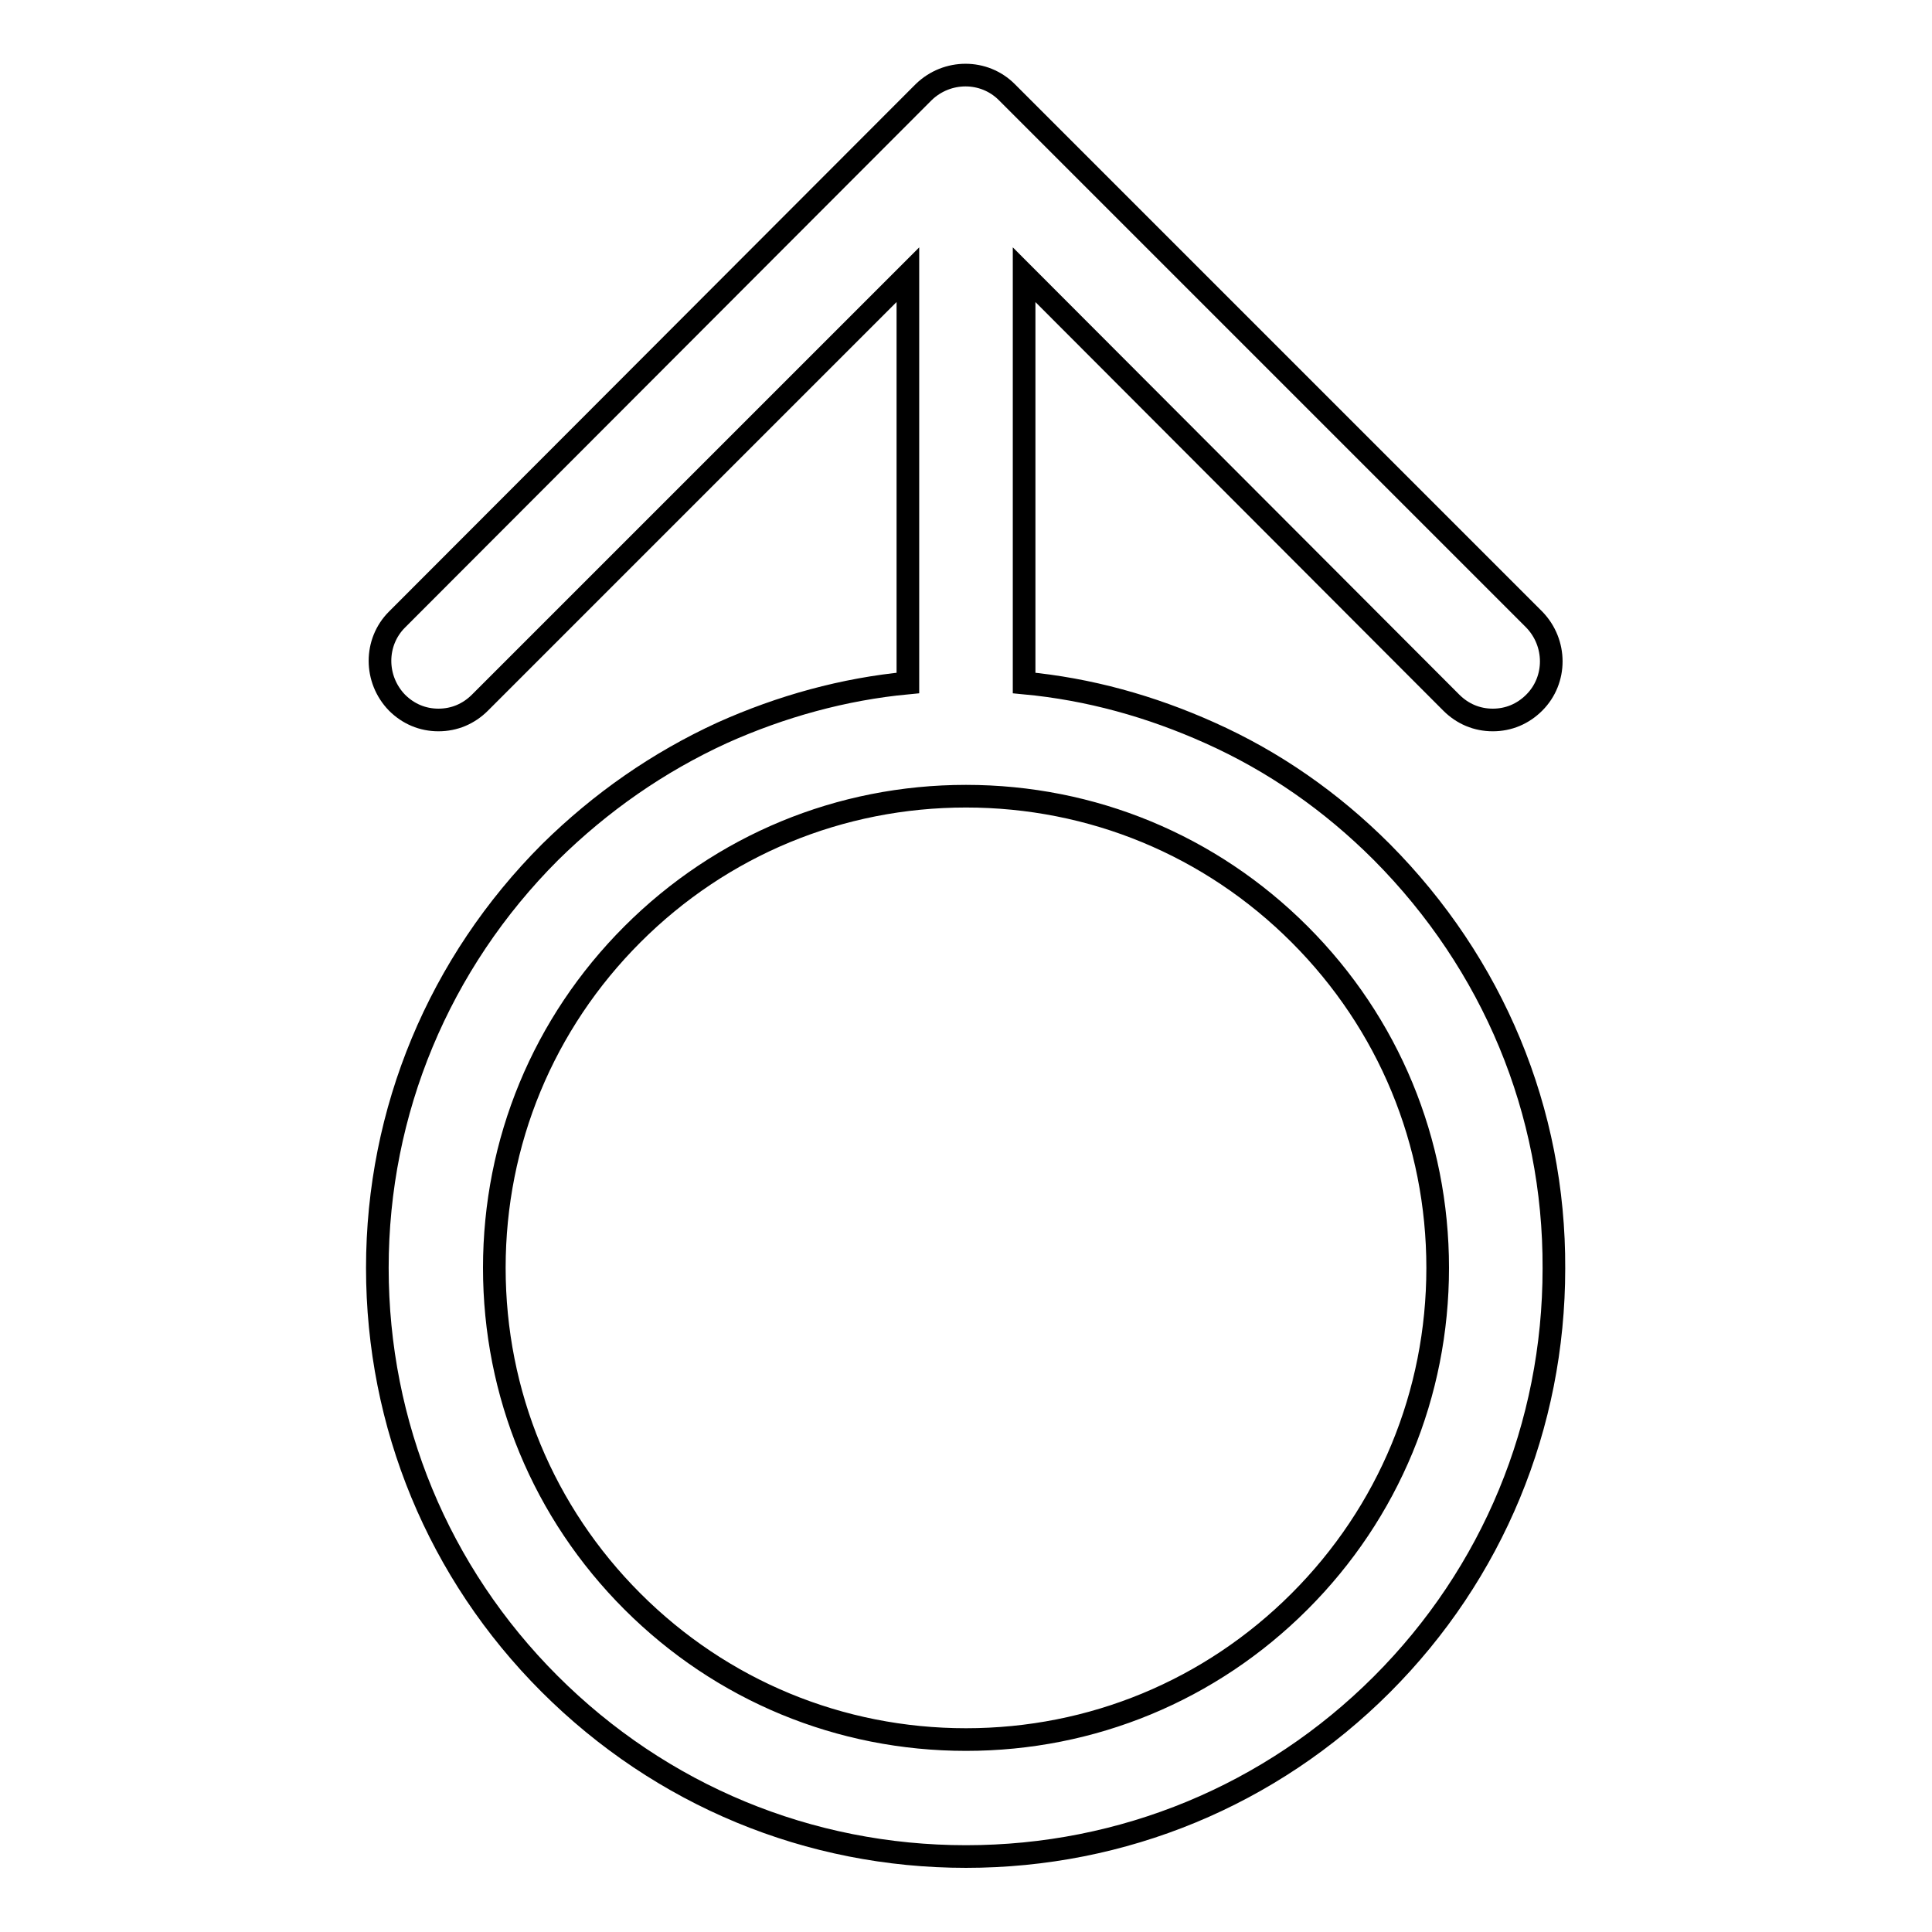
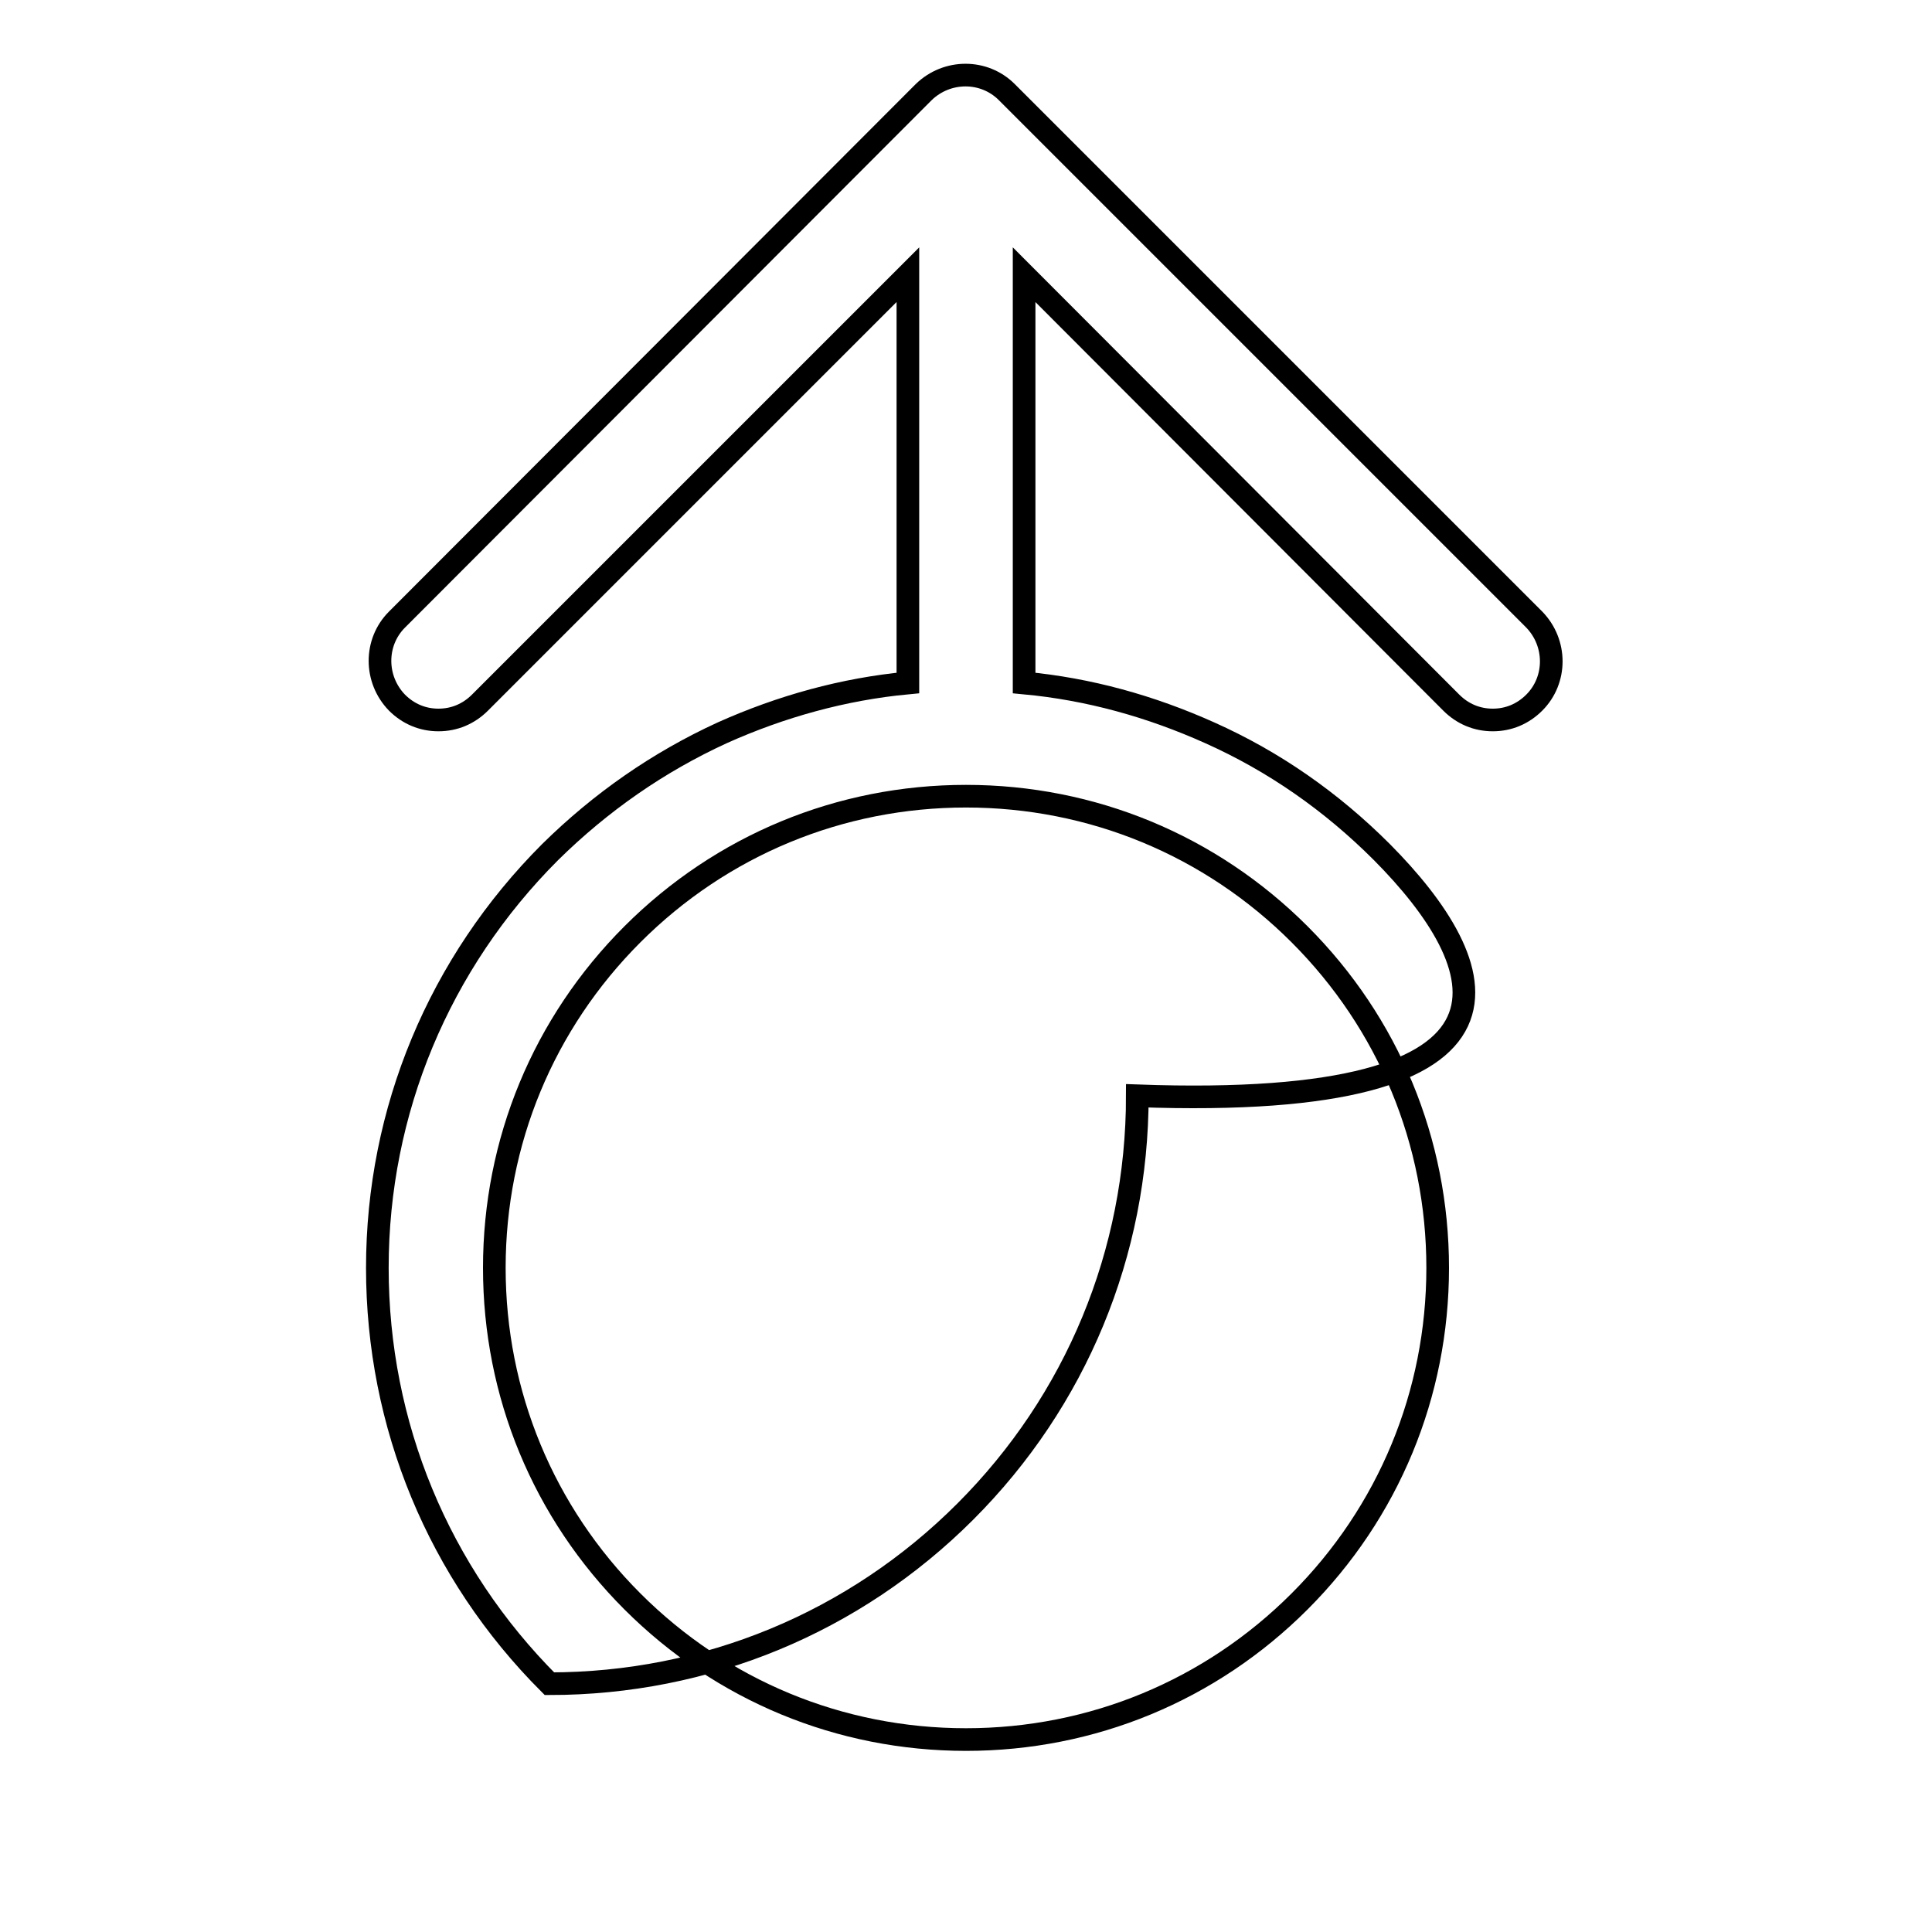
<svg xmlns="http://www.w3.org/2000/svg" version="1.1" x="0px" y="0px" viewBox="0 0 256 256" enable-background="new 0 0 256 256" xml:space="preserve">
  <g>
    <g>
-       <path stroke-width="3" fill-opacity="0" stroke="#000000" d="M183.1,112.9c-6.7-6.7-14.3-12-22.8-15.8c-7.8-3.5-16-5.8-24.6-6.6V36.4l56.6,56.7c1.5,1.5,3.4,2.3,5.5,2.3c2.1,0,4-0.8,5.5-2.3c3-3,3-7.9,0-11l-69.9-69.9c-3-3-7.9-3-11,0L52.6,82.1c-3,3-3,7.9,0,11c1.5,1.5,3.4,2.3,5.5,2.3s4-0.8,5.5-2.3l56.7-56.7v54.1c-8.5,0.8-16.8,3.1-24.6,6.6c-8.5,3.9-16.1,9.2-22.8,15.8C58.2,127.6,50,147.2,50,168s8.1,40.4,22.8,55.1C87.6,237.9,107.2,246,128,246c20.8,0,40.4-8.1,55.1-22.8c14.7-14.7,22.8-34.3,22.8-55.1C206,147.2,197.8,127.7,183.1,112.9z M128,230.5c-16.7,0-32.4-6.5-44.2-18.3C72,200.4,65.5,184.7,65.5,168s6.5-32.4,18.3-44.2c11.8-11.8,27.5-18.3,44.2-18.3s32.4,6.5,44.2,18.3c11.8,11.8,18.3,27.5,18.3,44.2s-6.5,32.4-18.3,44.2C160.4,224,144.7,230.5,128,230.5z" />
+       <path stroke-width="3" fill-opacity="0" stroke="#000000" d="M183.1,112.9c-6.7-6.7-14.3-12-22.8-15.8c-7.8-3.5-16-5.8-24.6-6.6V36.4l56.6,56.7c1.5,1.5,3.4,2.3,5.5,2.3c2.1,0,4-0.8,5.5-2.3c3-3,3-7.9,0-11l-69.9-69.9c-3-3-7.9-3-11,0L52.6,82.1c-3,3-3,7.9,0,11c1.5,1.5,3.4,2.3,5.5,2.3s4-0.8,5.5-2.3l56.7-56.7v54.1c-8.5,0.8-16.8,3.1-24.6,6.6c-8.5,3.9-16.1,9.2-22.8,15.8C58.2,127.6,50,147.2,50,168s8.1,40.4,22.8,55.1c20.8,0,40.4-8.1,55.1-22.8c14.7-14.7,22.8-34.3,22.8-55.1C206,147.2,197.8,127.7,183.1,112.9z M128,230.5c-16.7,0-32.4-6.5-44.2-18.3C72,200.4,65.5,184.7,65.5,168s6.5-32.4,18.3-44.2c11.8-11.8,27.5-18.3,44.2-18.3s32.4,6.5,44.2,18.3c11.8,11.8,18.3,27.5,18.3,44.2s-6.5,32.4-18.3,44.2C160.4,224,144.7,230.5,128,230.5z" />
    </g>
  </g>
</svg>